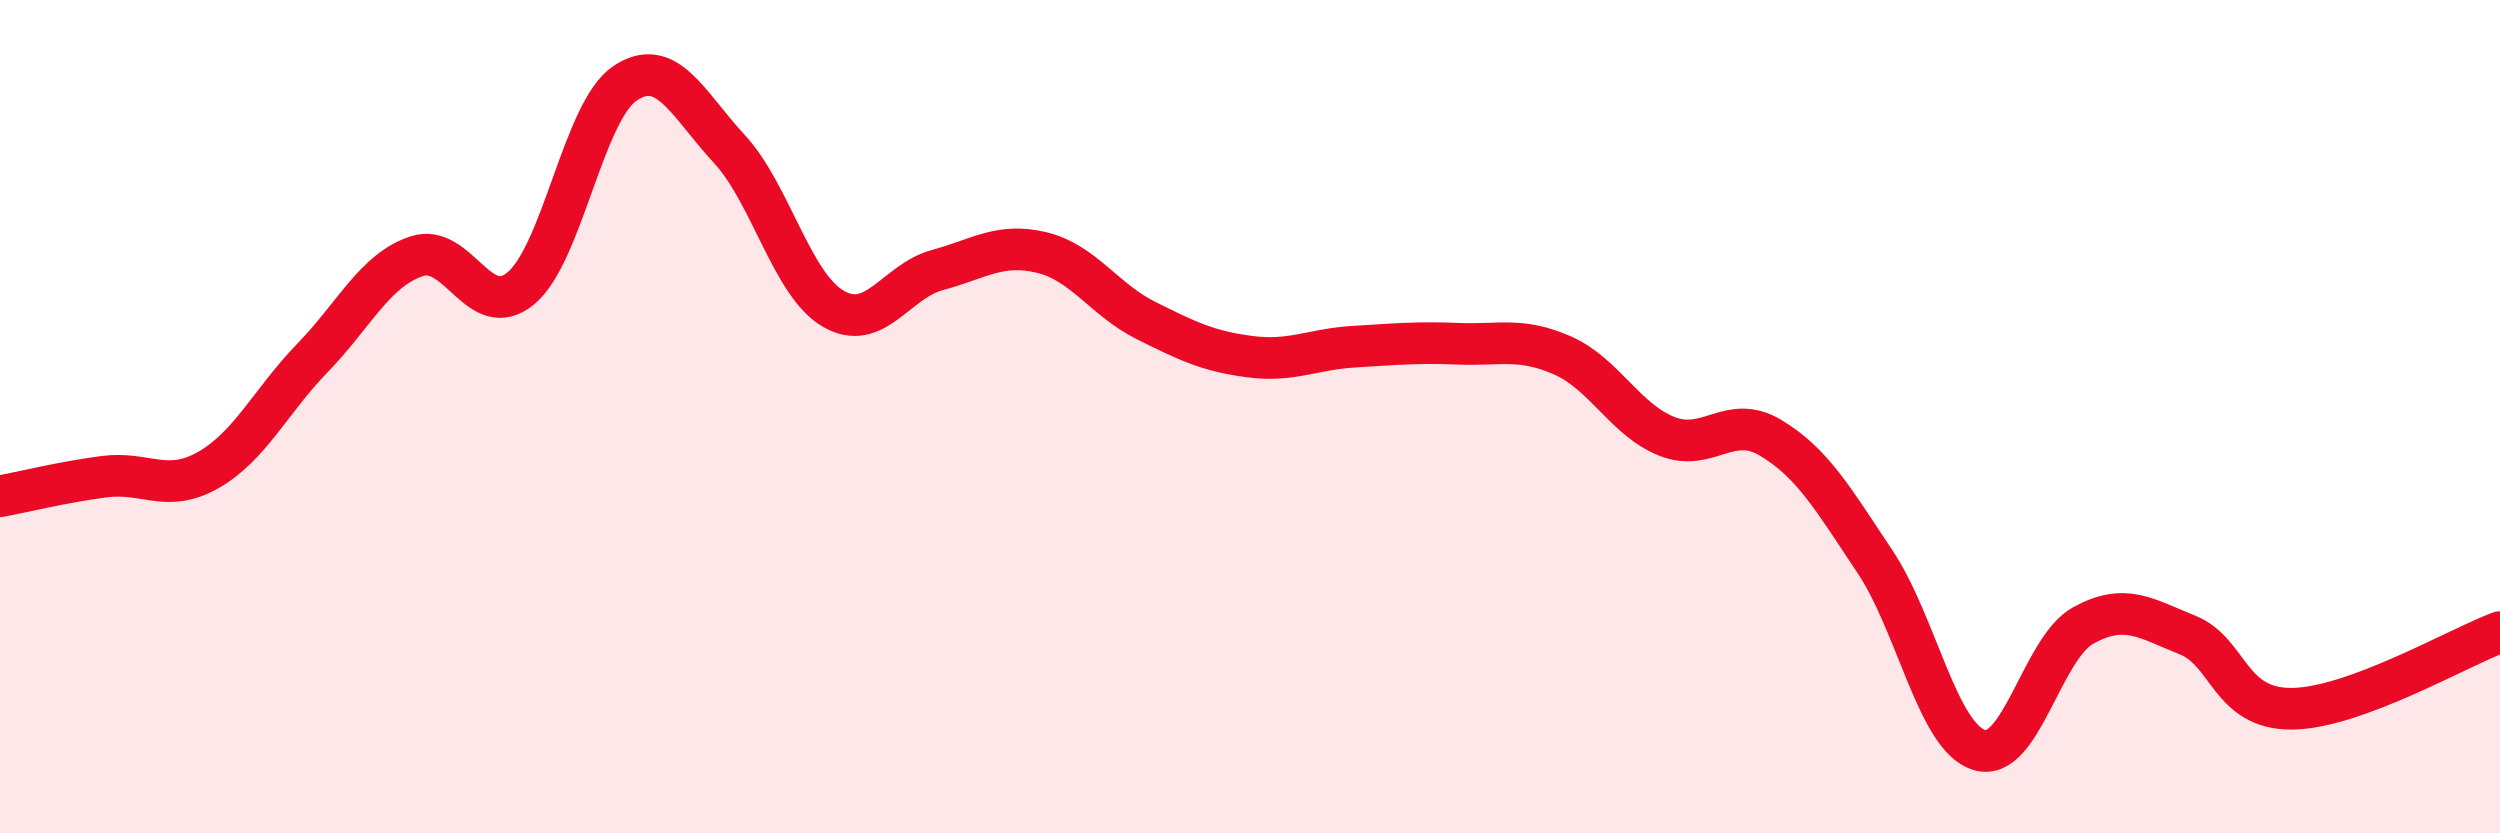
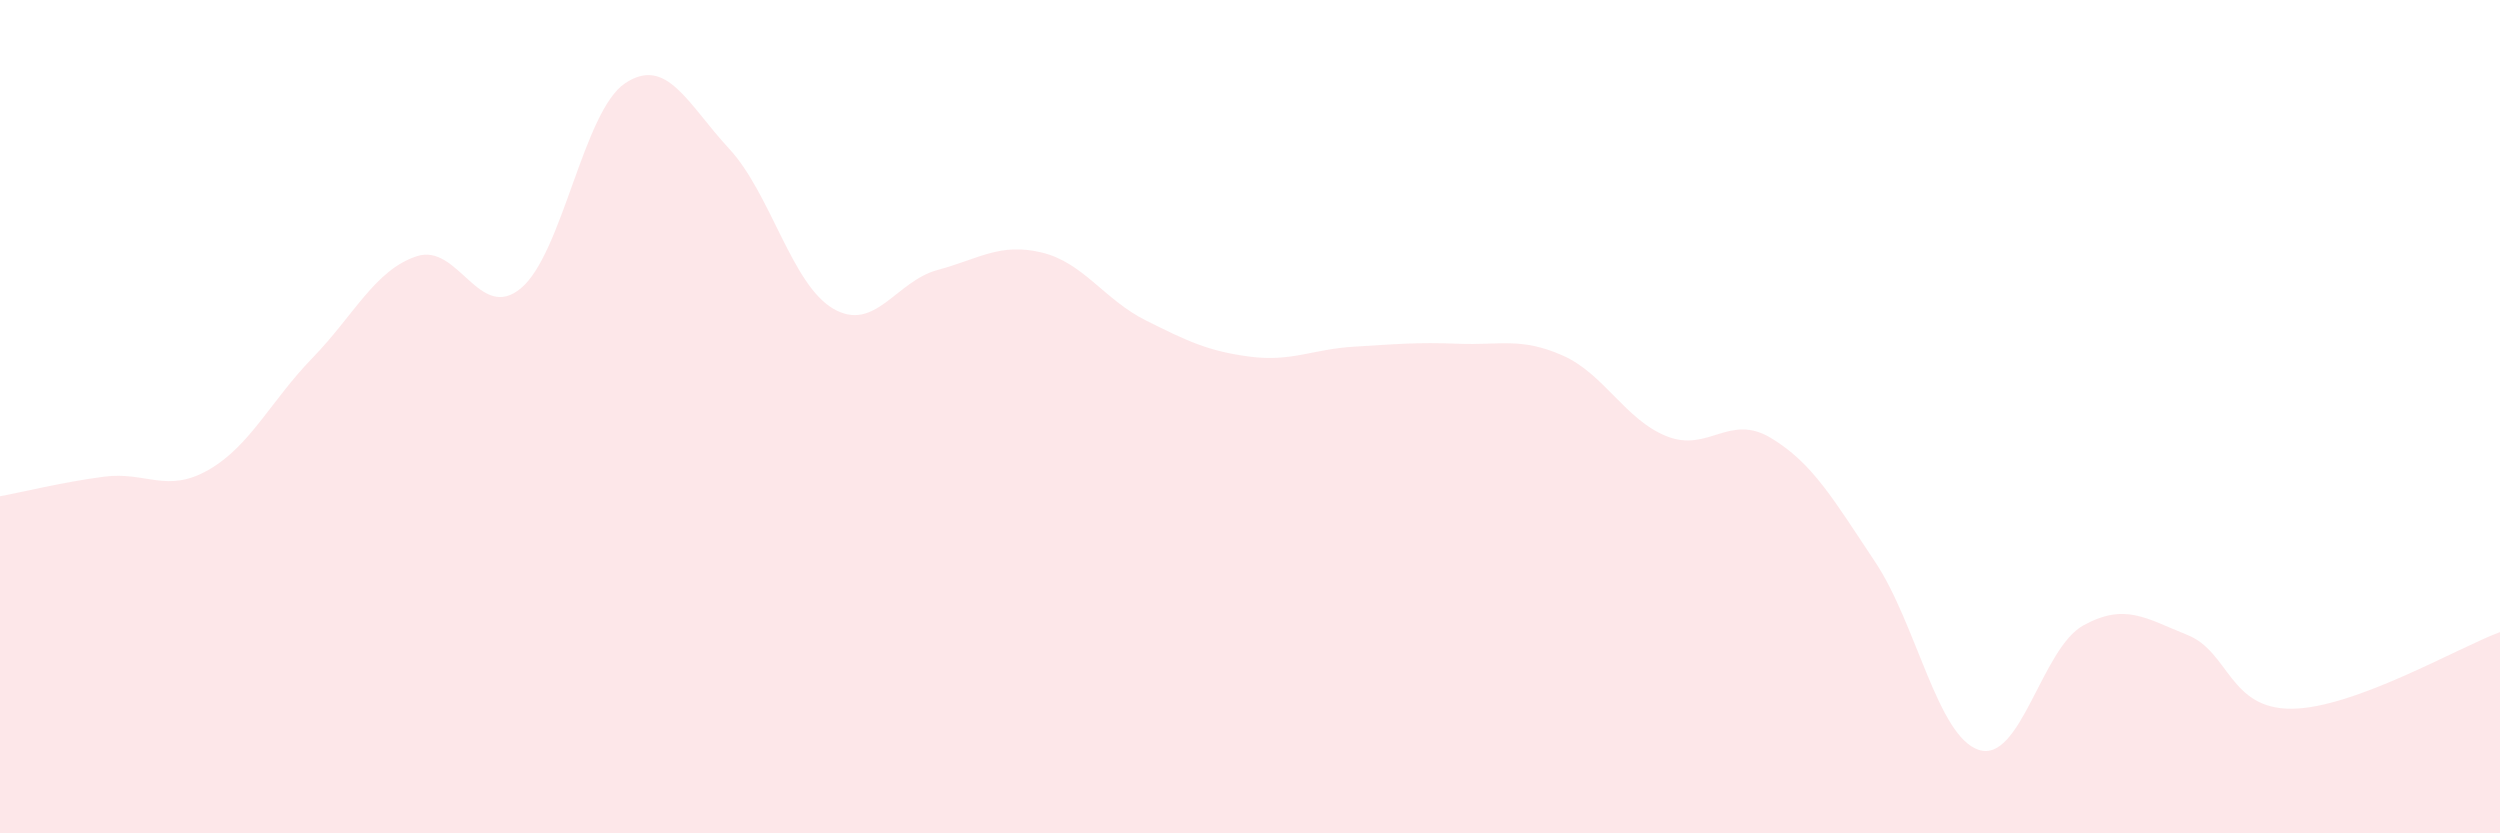
<svg xmlns="http://www.w3.org/2000/svg" width="60" height="20" viewBox="0 0 60 20">
  <path d="M 0,11.91 C 0.5,11.82 1.5,11.57 2.5,11.44 C 3.5,11.31 4,11.85 5,11.28 C 6,10.71 6.5,9.62 7.5,8.59 C 8.5,7.56 9,6.48 10,6.15 C 11,5.82 11.5,7.75 12.5,6.92 C 13.5,6.09 14,2.67 15,2 C 16,1.33 16.5,2.49 17.5,3.57 C 18.5,4.65 19,6.83 20,7.41 C 21,7.99 21.5,6.75 22.5,6.48 C 23.5,6.21 24,5.82 25,6.06 C 26,6.3 26.5,7.19 27.5,7.69 C 28.5,8.19 29,8.43 30,8.56 C 31,8.69 31.5,8.38 32.5,8.32 C 33.5,8.26 34,8.21 35,8.25 C 36,8.29 36.5,8.09 37.5,8.53 C 38.5,8.97 39,10.07 40,10.47 C 41,10.87 41.5,9.91 42.5,10.51 C 43.5,11.11 44,11.98 45,13.48 C 46,14.98 46.5,17.69 47.5,18 C 48.5,18.31 49,15.56 50,15.01 C 51,14.46 51.5,14.84 52.5,15.24 C 53.5,15.64 53.5,17.02 55,17.01 C 56.5,17 59,15.54 60,15.17L60 20L0 20Z" fill="#EB0A25" opacity="0.1" stroke-linecap="round" stroke-linejoin="round" />
-   <path d="M 0,11.91 C 0.5,11.82 1.5,11.57 2.5,11.44 C 3.5,11.31 4,11.85 5,11.28 C 6,10.71 6.5,9.62 7.5,8.59 C 8.5,7.56 9,6.48 10,6.15 C 11,5.82 11.5,7.75 12.5,6.92 C 13.5,6.09 14,2.67 15,2 C 16,1.33 16.5,2.49 17.5,3.57 C 18.5,4.65 19,6.83 20,7.41 C 21,7.99 21.5,6.75 22.5,6.48 C 23.5,6.21 24,5.82 25,6.06 C 26,6.3 26.5,7.19 27.5,7.69 C 28.5,8.19 29,8.43 30,8.56 C 31,8.69 31.5,8.38 32.5,8.32 C 33.5,8.26 34,8.21 35,8.25 C 36,8.29 36.5,8.09 37.5,8.53 C 38.5,8.97 39,10.07 40,10.47 C 41,10.87 41.5,9.91 42.5,10.51 C 43.5,11.11 44,11.98 45,13.48 C 46,14.98 46.5,17.69 47.5,18 C 48.5,18.31 49,15.56 50,15.01 C 51,14.46 51.5,14.84 52.5,15.24 C 53.5,15.64 53.5,17.02 55,17.01 C 56.5,17 59,15.54 60,15.17" stroke="#EB0A25" stroke-width="1" fill="none" stroke-linecap="round" stroke-linejoin="round" />
</svg>